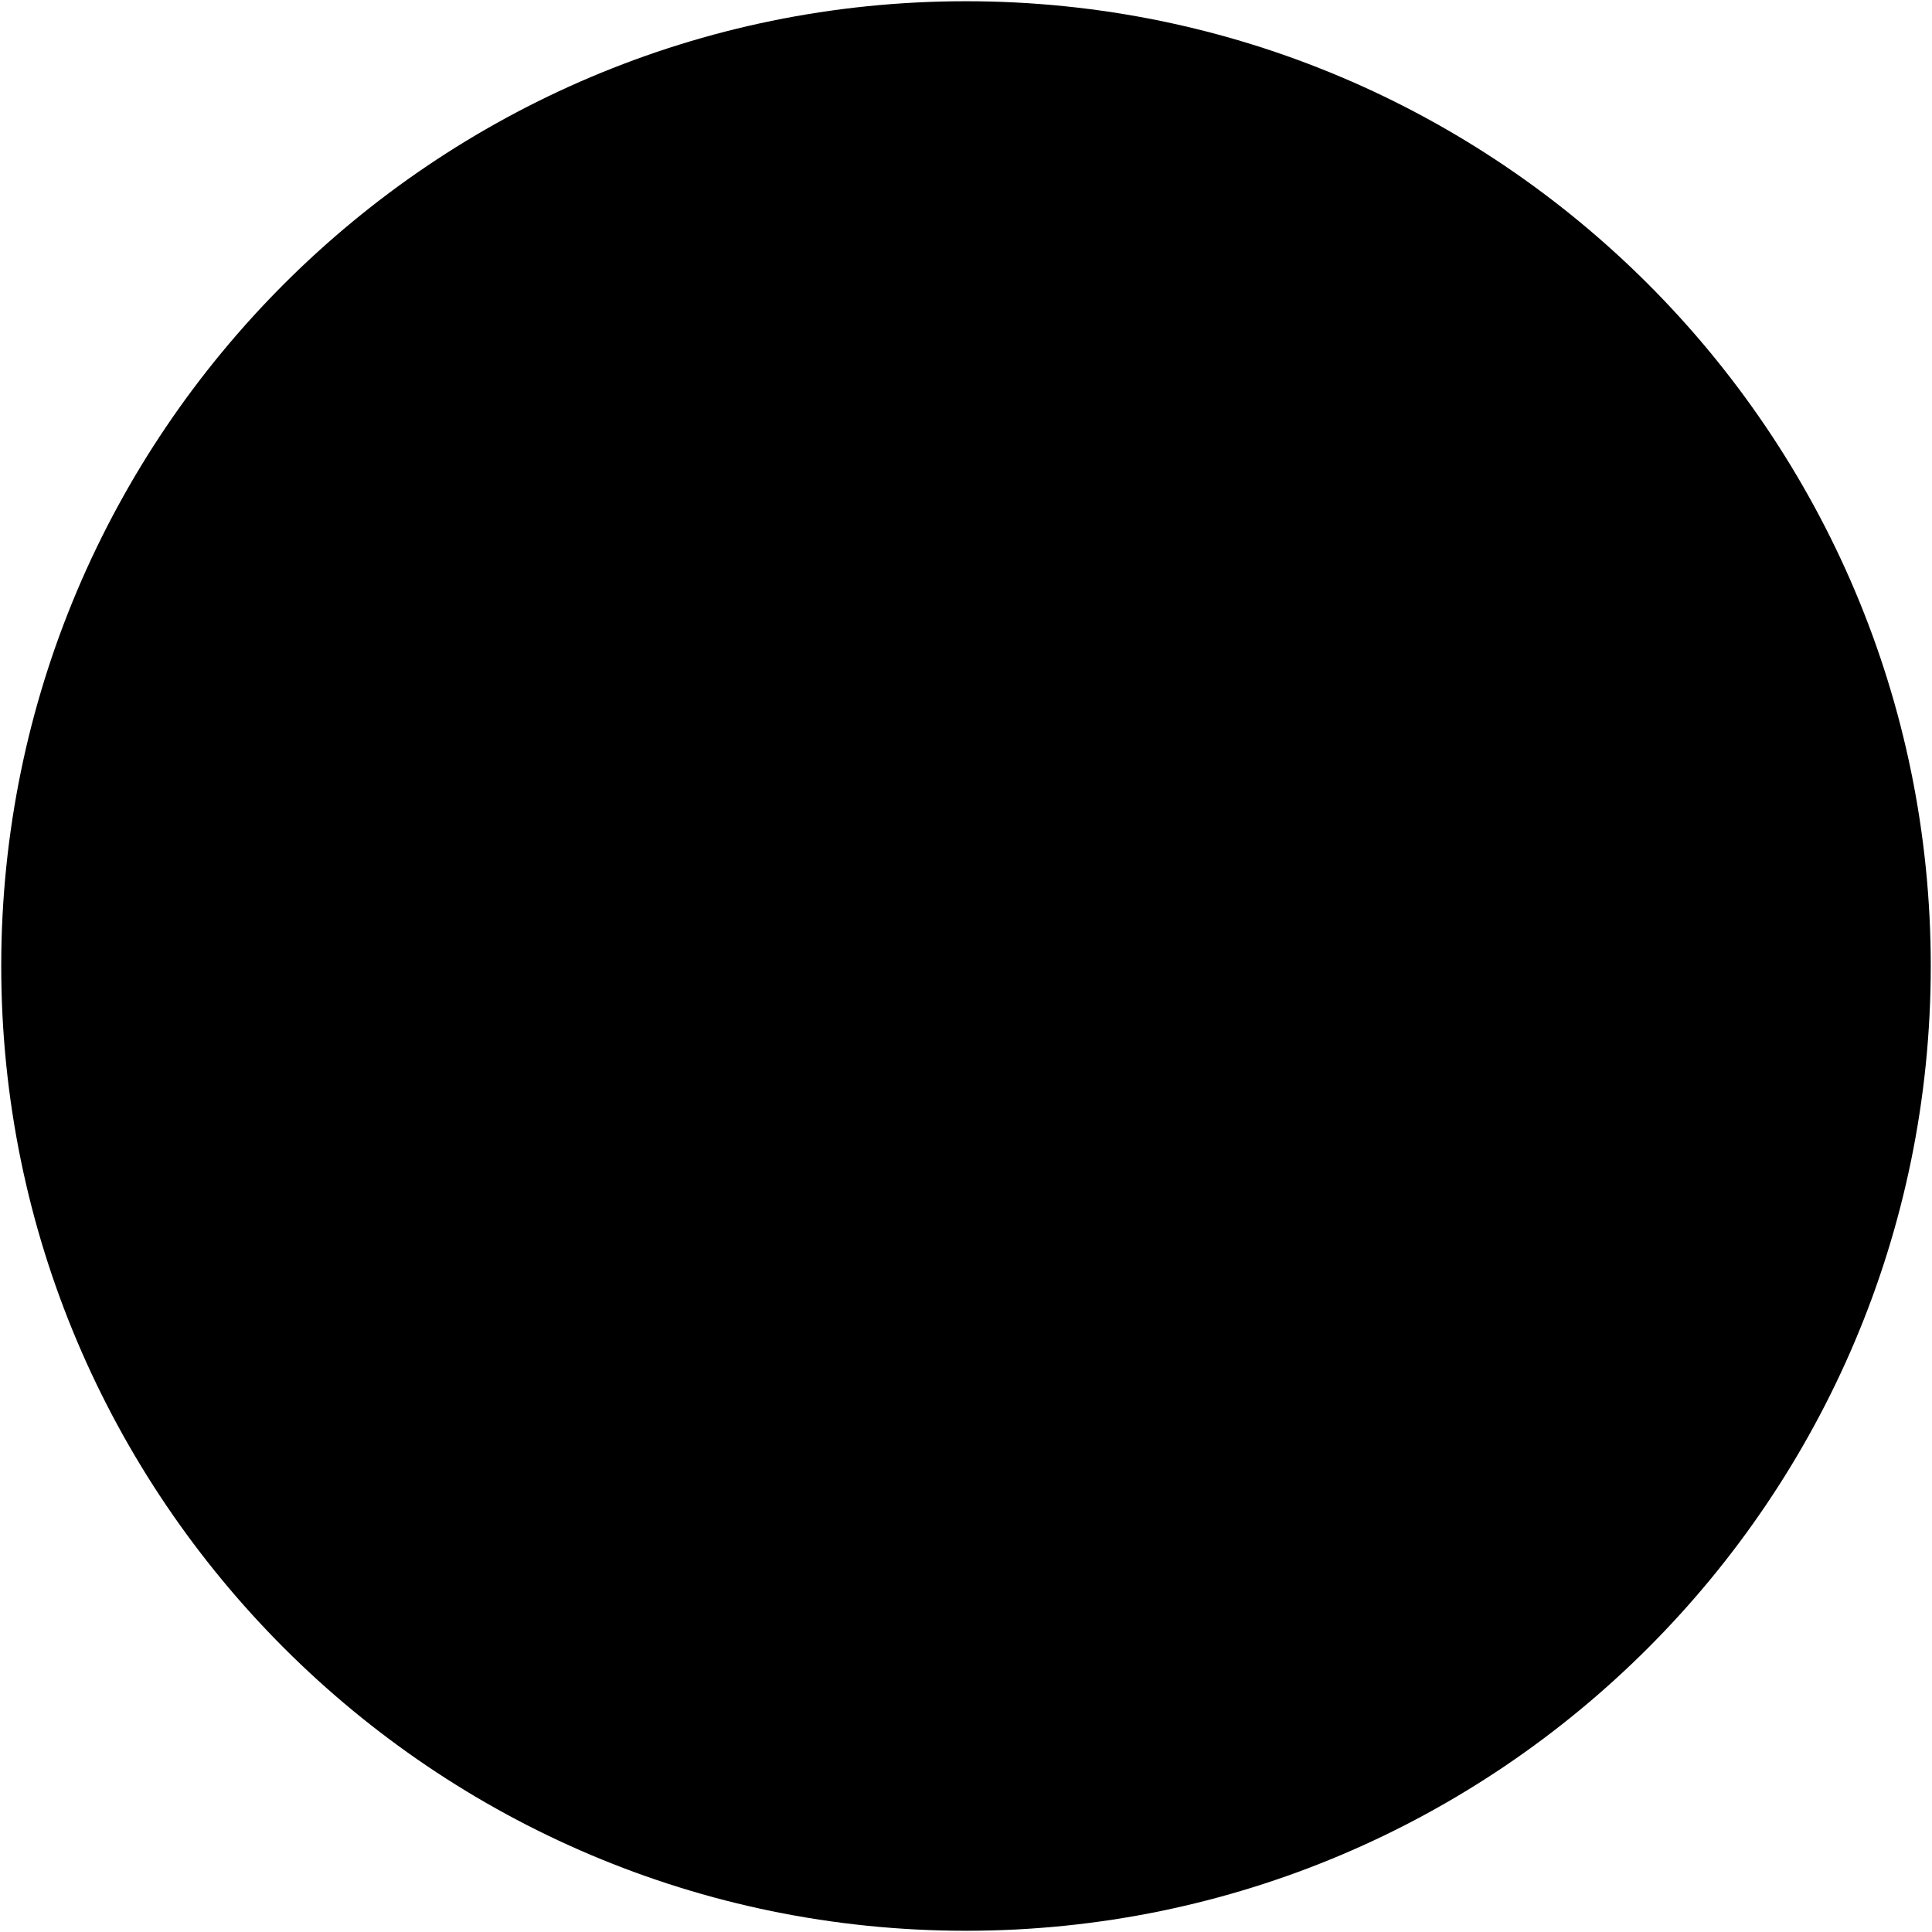
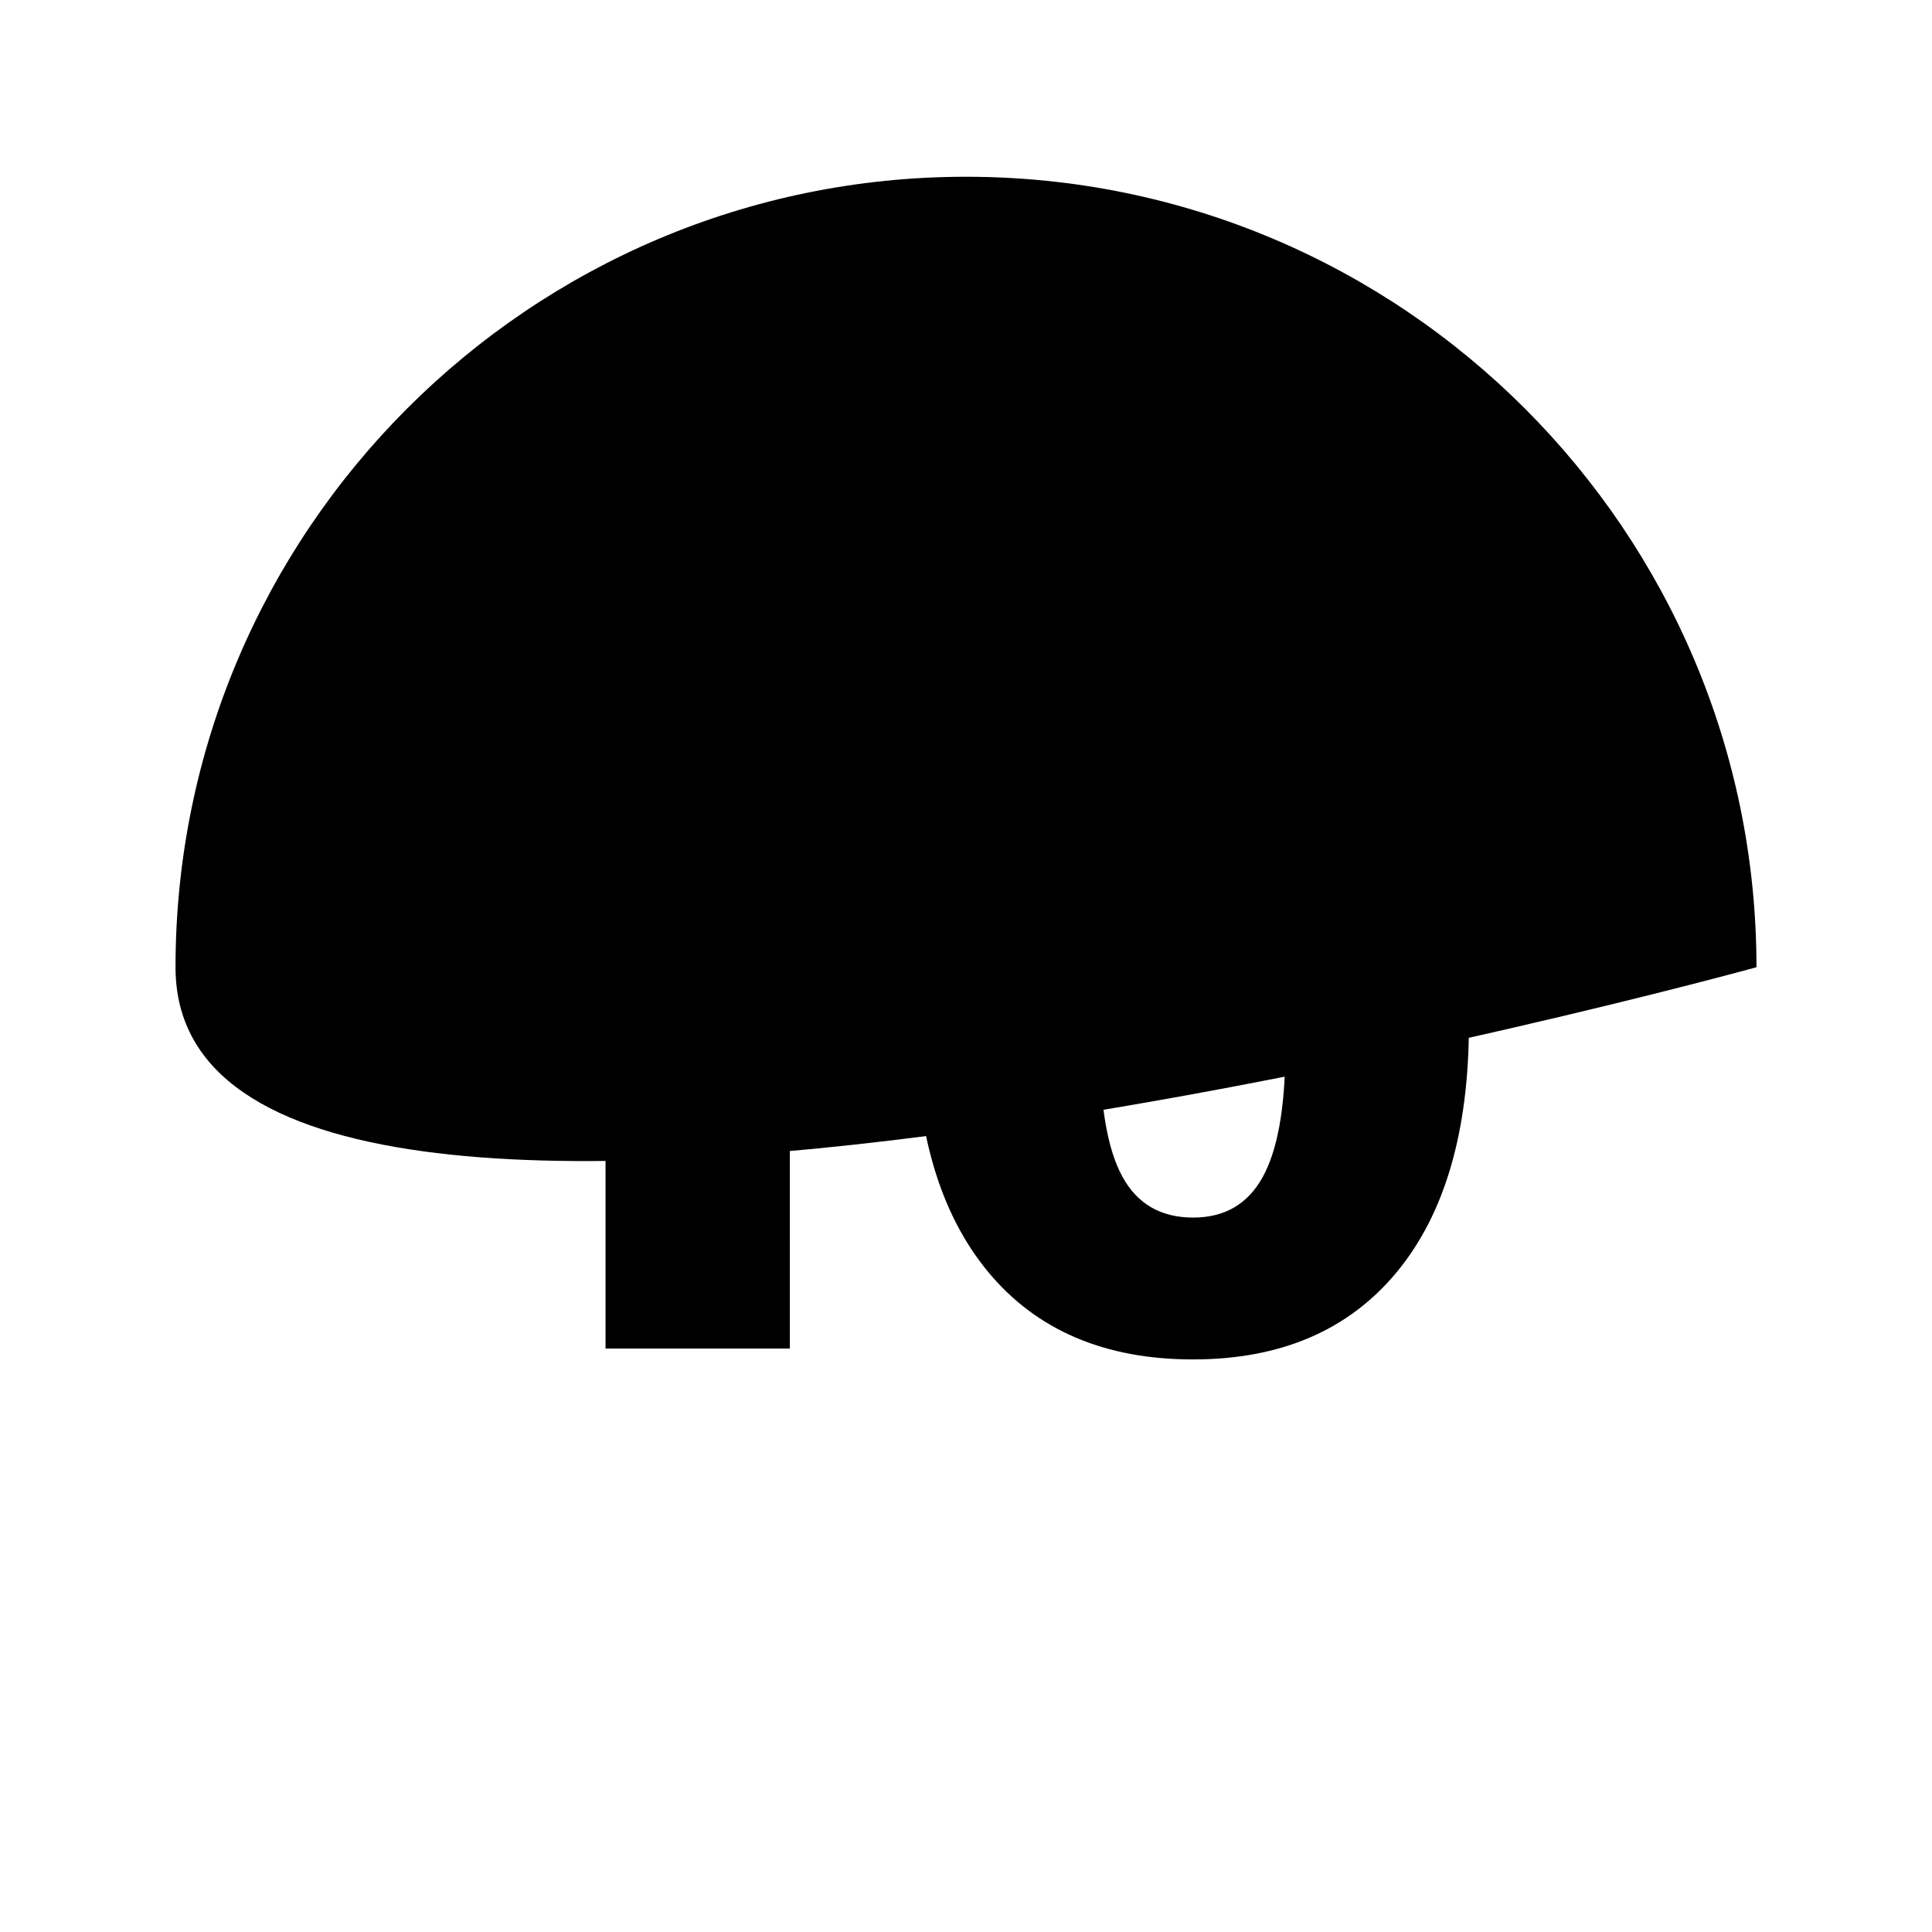
<svg xmlns="http://www.w3.org/2000/svg" aria-hidden="true" focusable="false" viewBox="0 0 470 470">
-   <path class="sp-icon-secondary" fill="currentColor" d="M469.7,235c0,129.5-105.2,234.7-234.7,234.7S.3,364.5.3,235,105.5.3,235,.3,469.7,105.5,469.7,235Z" />
-   <path class="sp-icon-primary" d="M427.3,235.3c0,106.1-86.2,192.3-192.3,192.3S42.7,341.4,42.7,235.3,128.9,43,235,43,427.3,129.2,427.3,235.3Z" />
+   <path class="sp-icon-primary" d="M427.3,235.3S42.7,341.4,42.7,235.3,128.9,43,235,43,427.3,129.2,427.3,235.3Z" />
  <path class="sp-icon-secondary" fill="currentColor" d="M192.15,328.06H147.31V185.31l-44,12.87v-34L188,134.89h4.11Z" />
  <path class="sp-icon-secondary" fill="currentColor" d="M357.35,249.12q0,39.15-17.58,60.37t-49.55,21.22q-32.24,0-49.88-21.35t-17.65-60.24V213.83q0-39.14,17.58-60.36T290,132.24q32.12,0,49.76,21.36T357.35,214Zm-44.71-41q0-20.83-5.44-31.11T290,166.73q-11.54,0-16.78,9.56t-5.64,28.92v49.35q0,21.63,5.44,31.64t17.25,10q11.41,0,16.85-9.75t5.57-30.58Z" />
</svg>